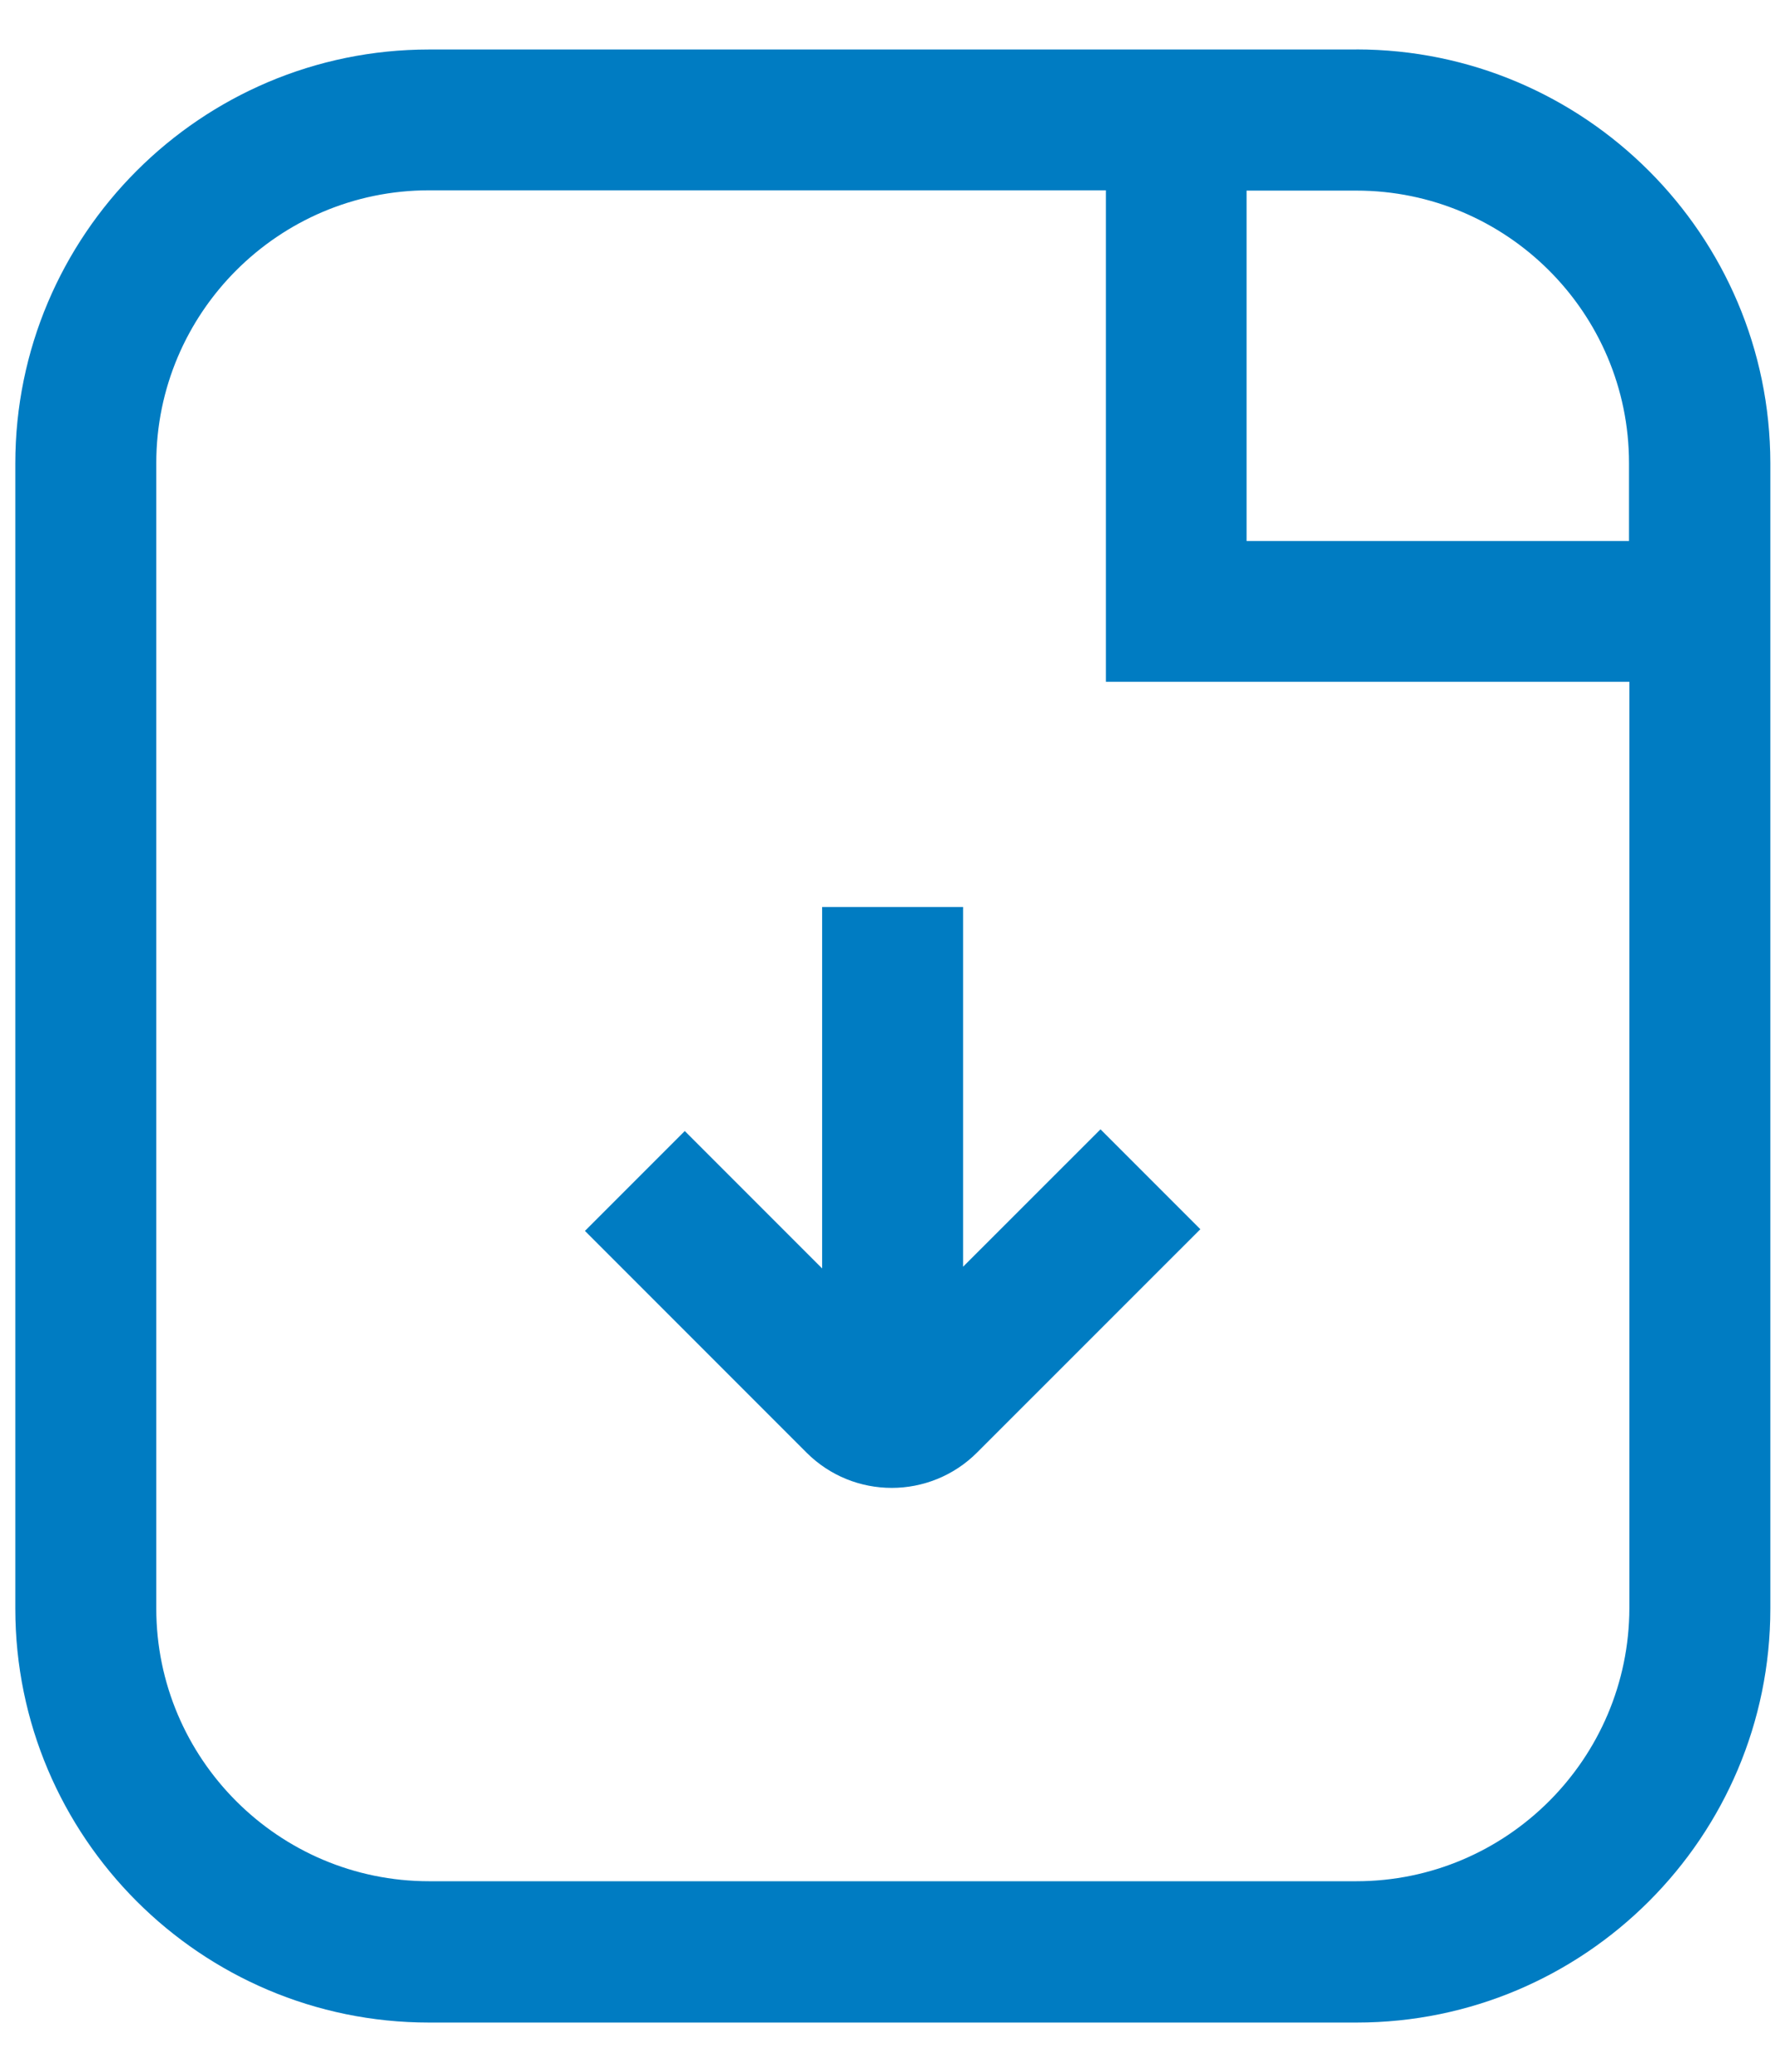
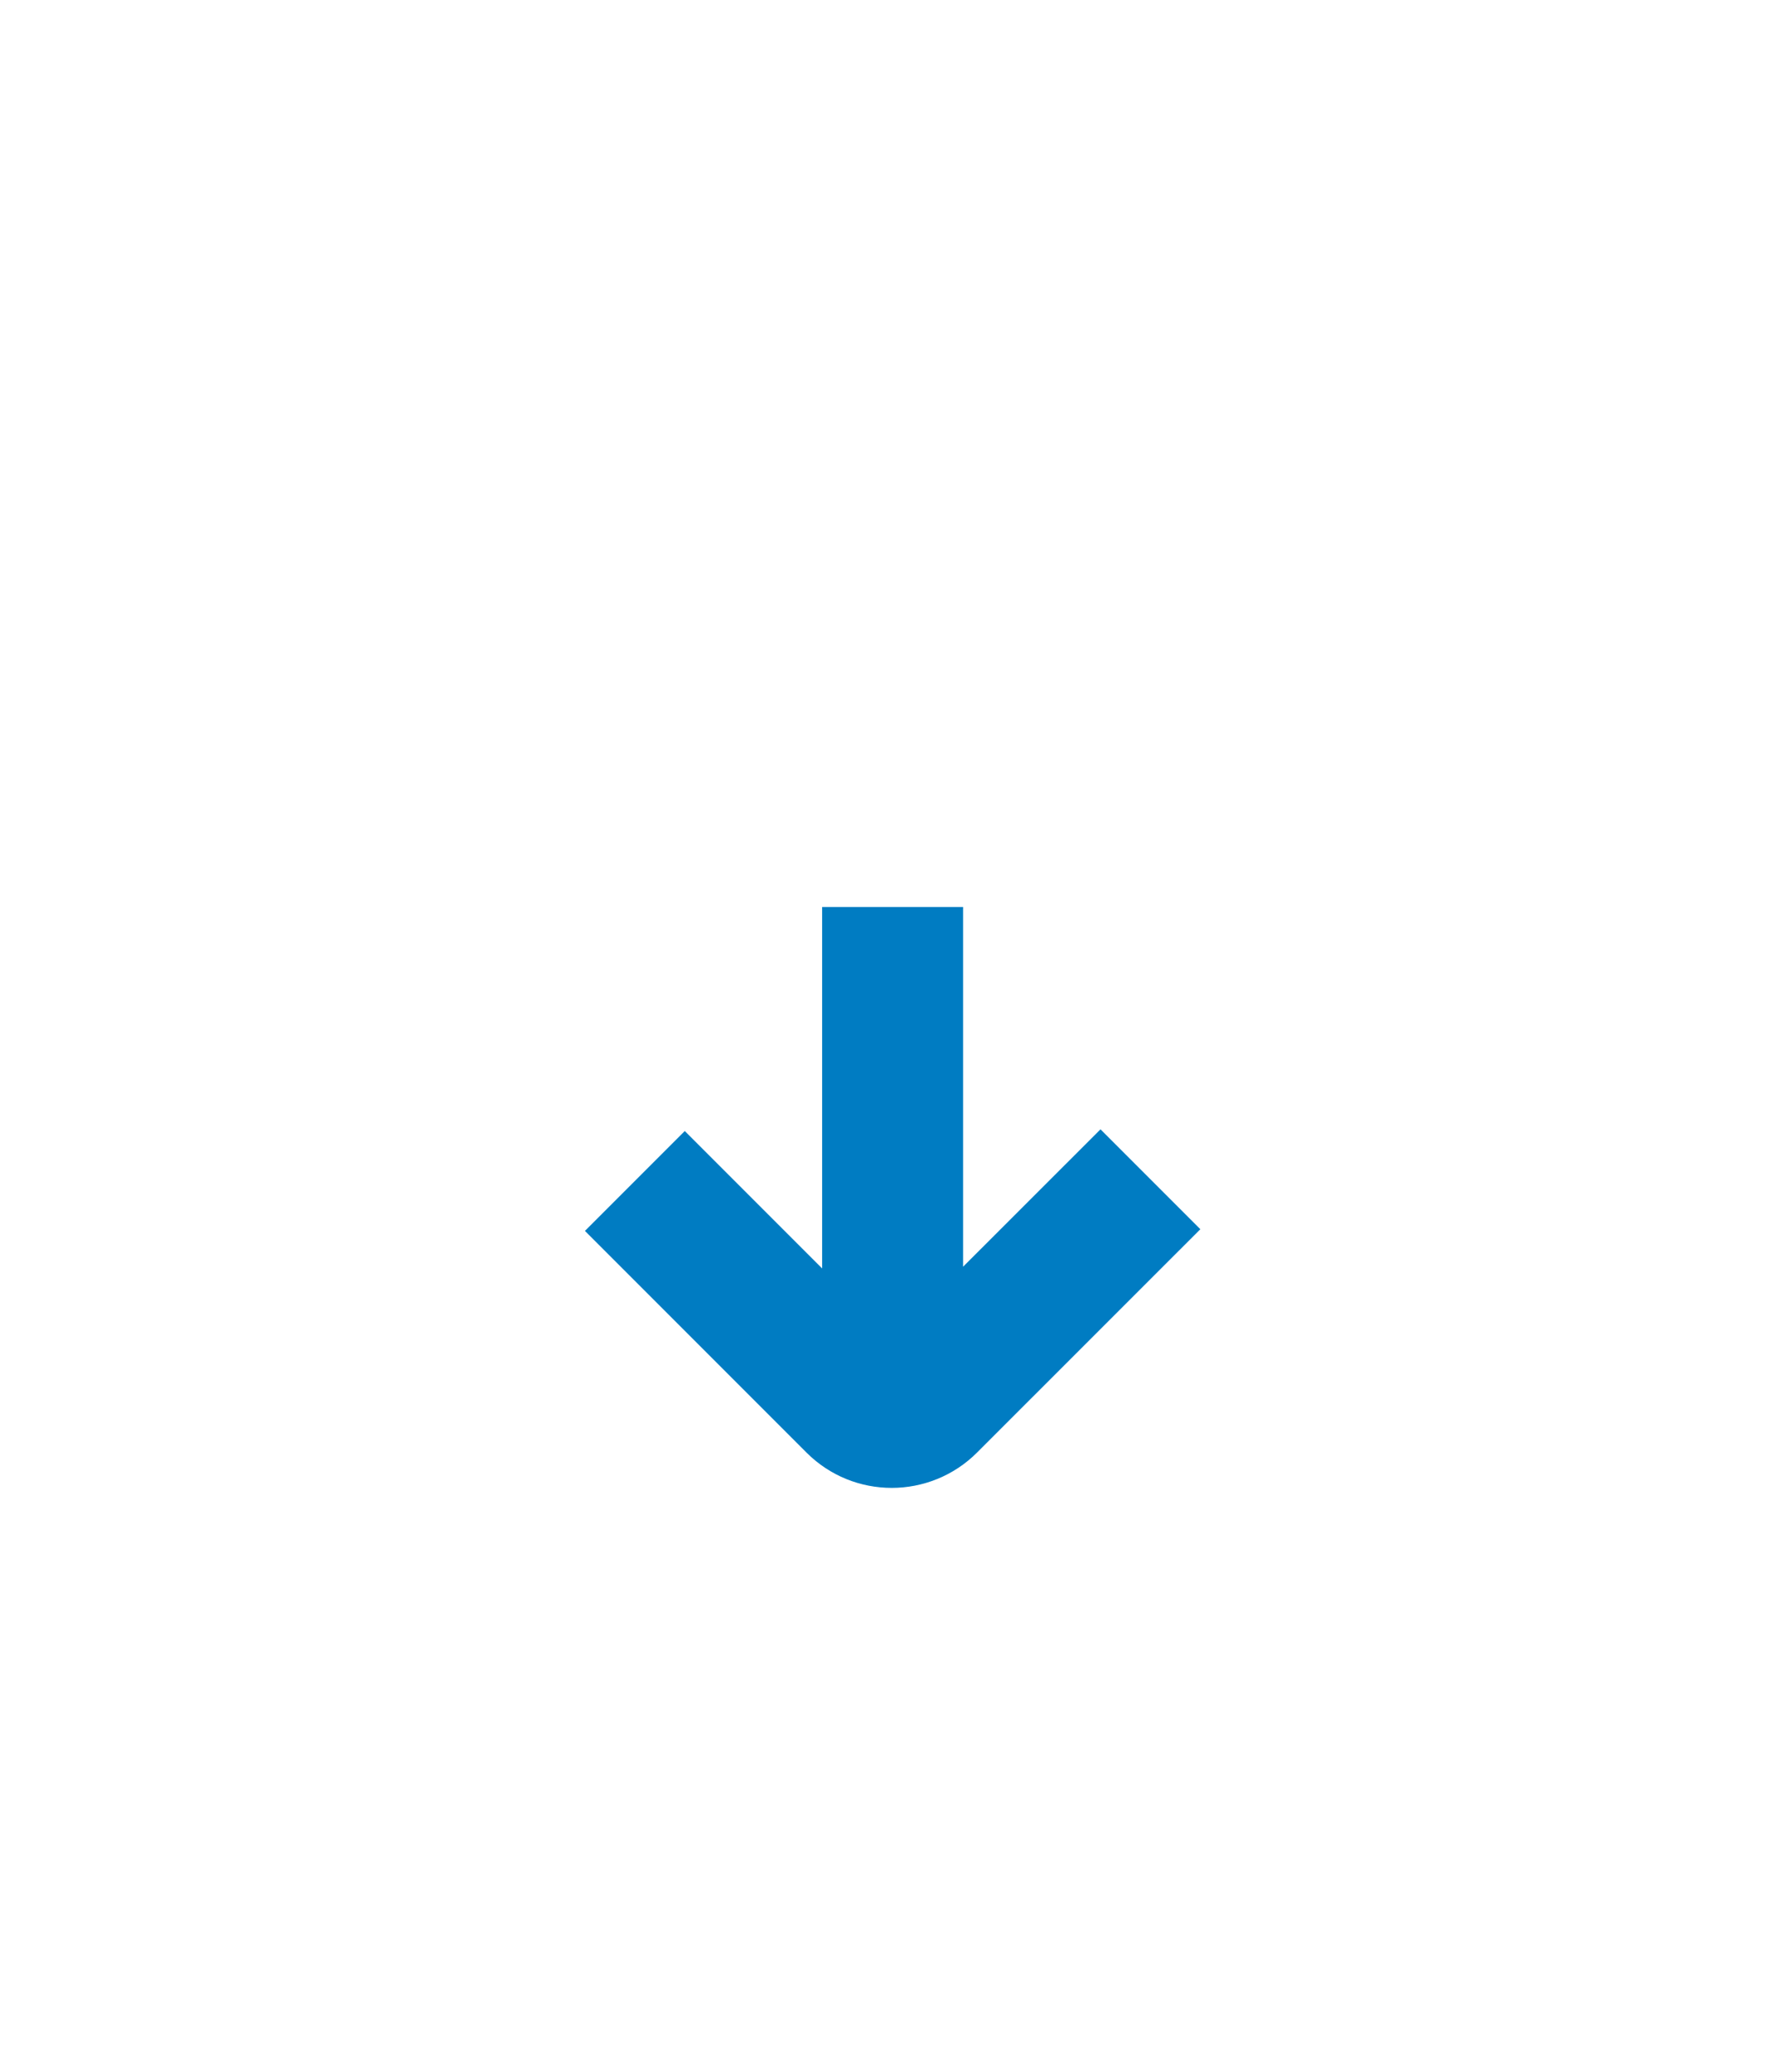
<svg xmlns="http://www.w3.org/2000/svg" width="24" height="28" viewBox="0 0 24 28" fill="none">
-   <path d="M18.339 0.669H5.801C2.716 0.669 0.207 3.178 0.207 6.263V21.741C0.207 24.826 2.716 27.335 5.801 27.335H18.343C21.428 27.335 23.937 24.826 23.937 21.741L23.937 6.258C23.933 3.177 21.424 0.668 18.339 0.668L18.339 0.669ZM22.026 6.259V7.312H16.855V2.576H18.339C20.372 2.576 22.026 4.227 22.026 6.259H22.026ZM18.339 25.425H5.801C3.768 25.425 2.113 23.77 2.113 21.738V6.259C2.113 4.227 3.768 2.572 5.801 2.572H14.953V9.214H22.031V21.733C22.027 23.77 20.372 25.425 18.339 25.425L18.339 25.425Z" fill="#007CC2" />
  <path d="M13.022 17.12V12.258H11.116V17.143L9.259 15.286L7.909 16.636L10.906 19.633C11.223 19.949 11.638 20.109 12.058 20.109C12.473 20.109 12.893 19.949 13.209 19.633L16.23 16.613L14.88 15.263L13.022 17.12Z" fill="#007CC2" />
</svg>